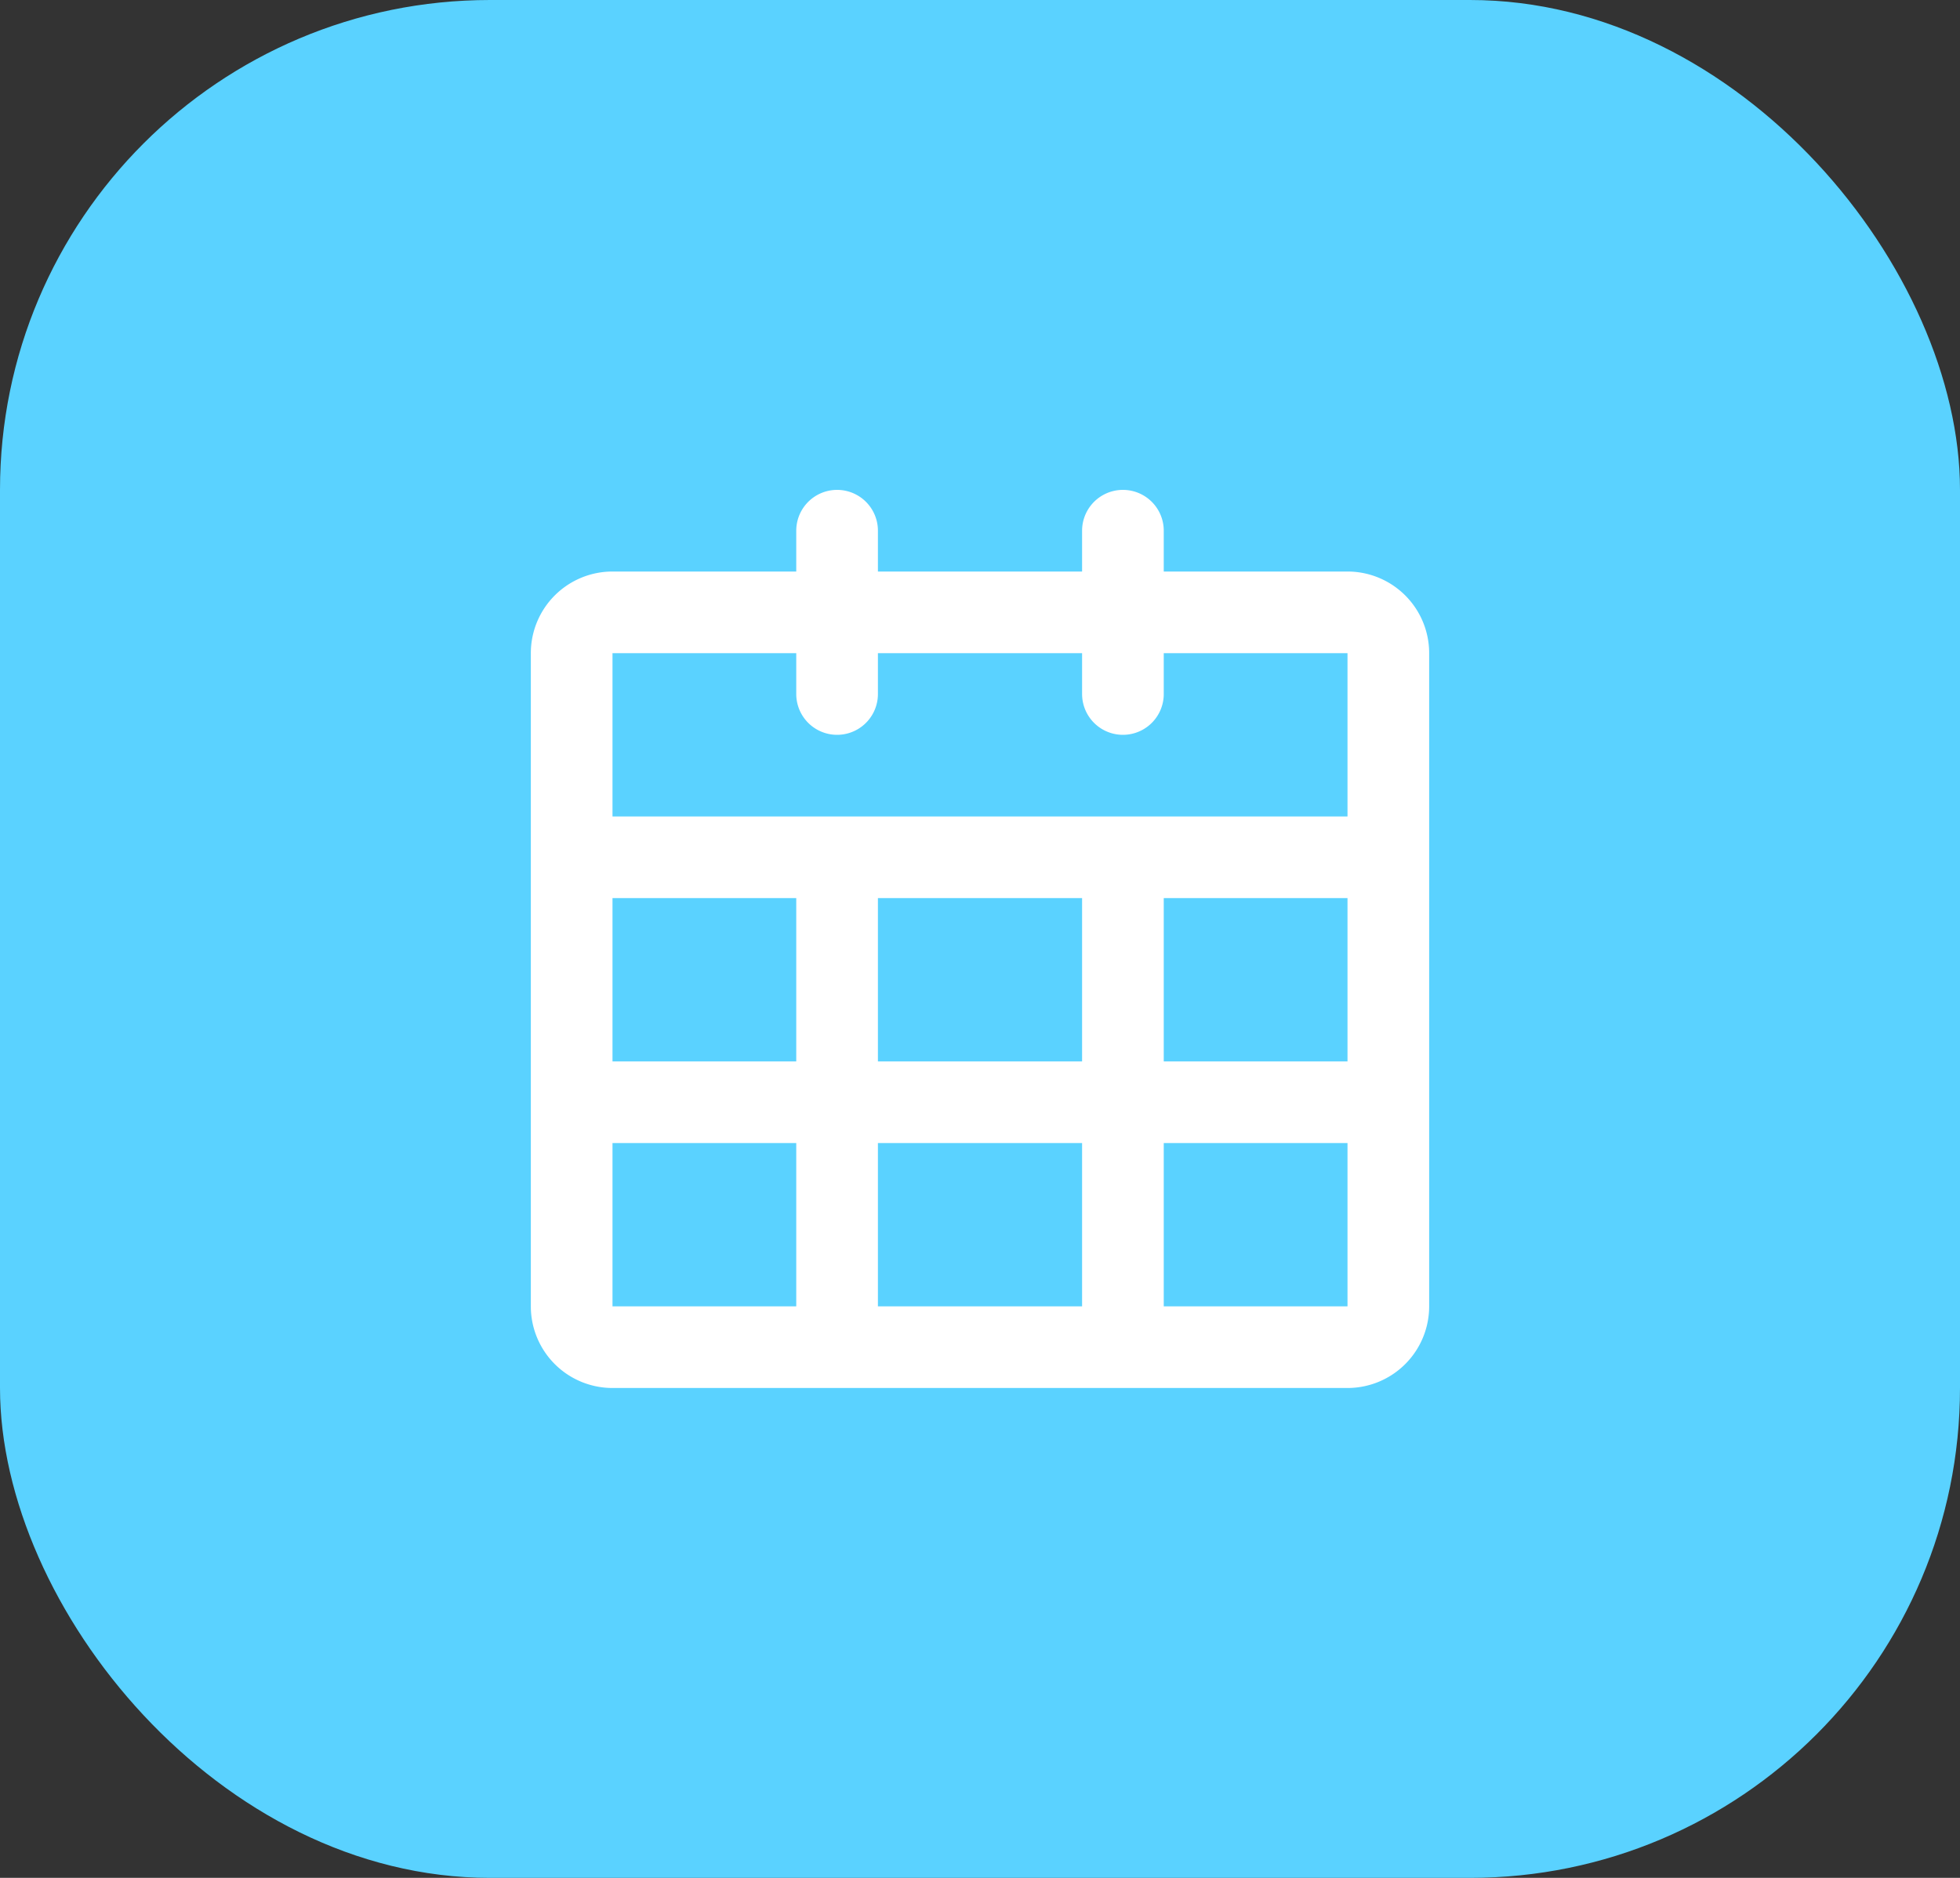
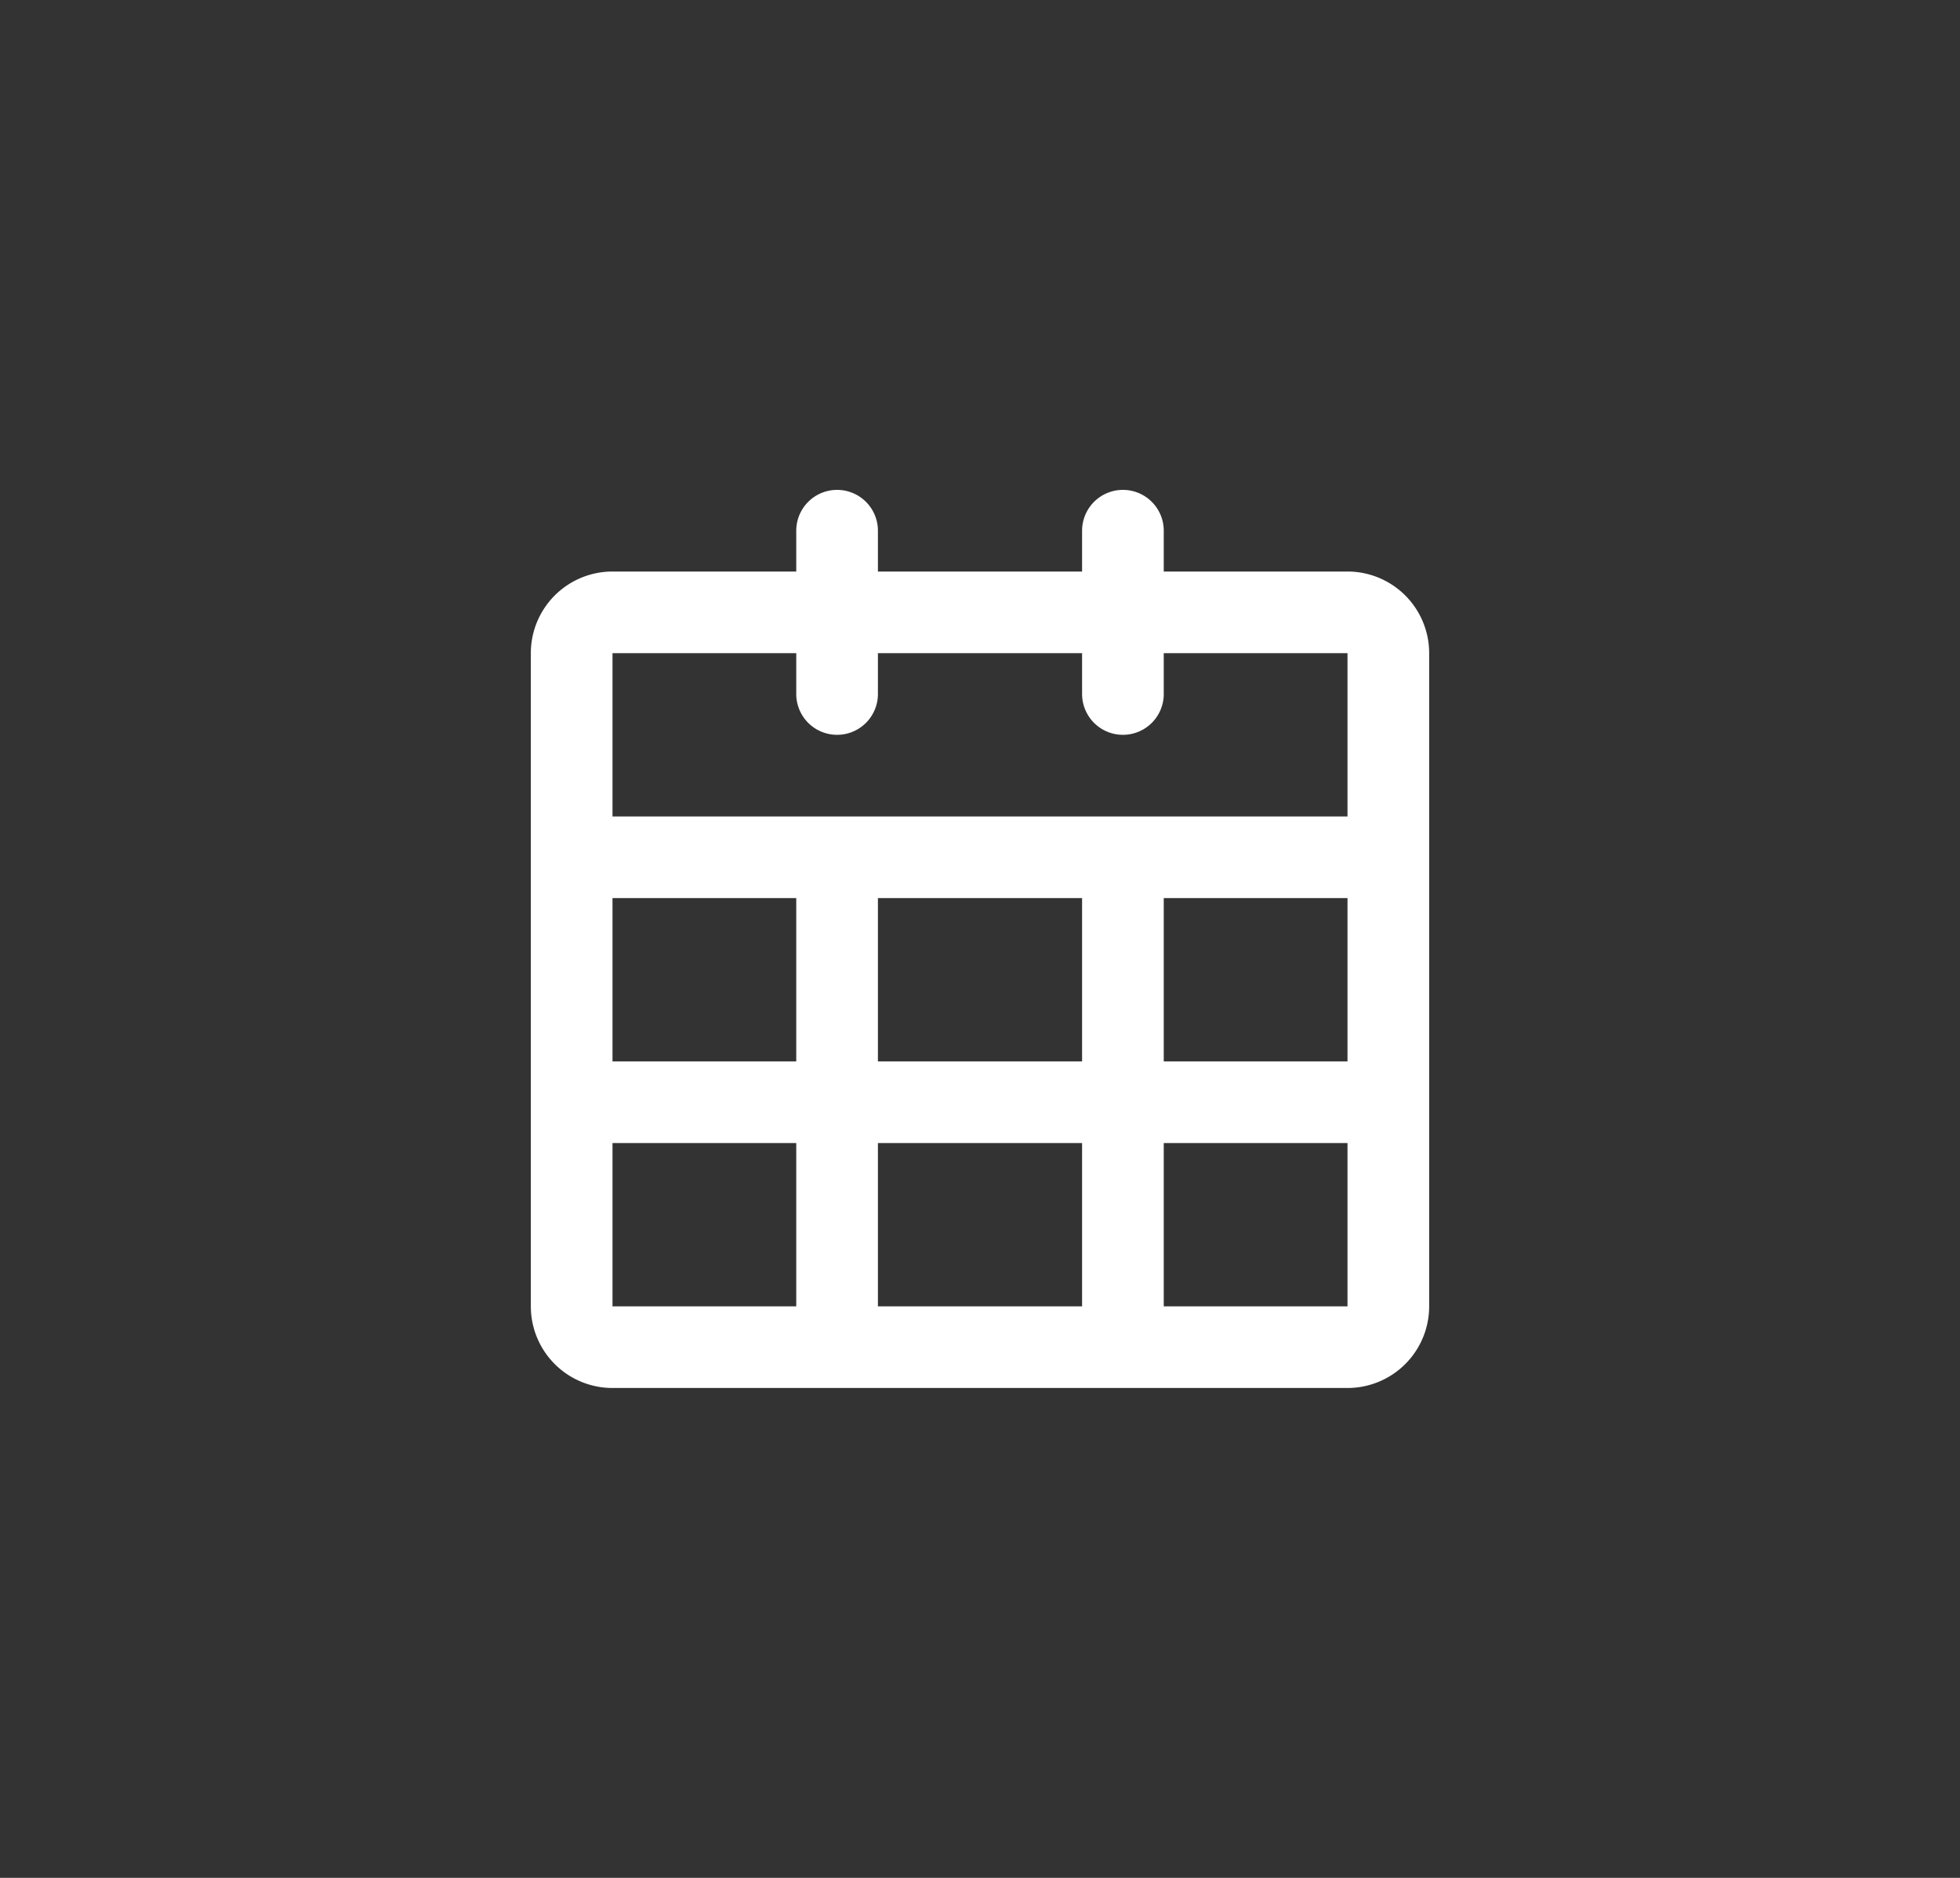
<svg xmlns="http://www.w3.org/2000/svg" width="48" height="46" fill="none">
  <rect width="100%" height="100%" fill="#333333" stroke="none" />
-   <rect width="48" height="46" fill="#5AD2FF" rx="12" />
  <path stroke="#fff" stroke-linecap="round" stroke-linejoin="round" stroke-width="2" d="M33 15H15a1 1 0 0 0-1 1v16a1 1 0 0 0 1 1h18a1 1 0 0 0 1-1V16a1 1 0 0 0-1-1M14 21h20M14 27h20M20.5 13v4M27.5 13v4M20.5 21v12M27.5 21v12M34 17.5v13M14 17.5v13M19 33h10" />
</svg>